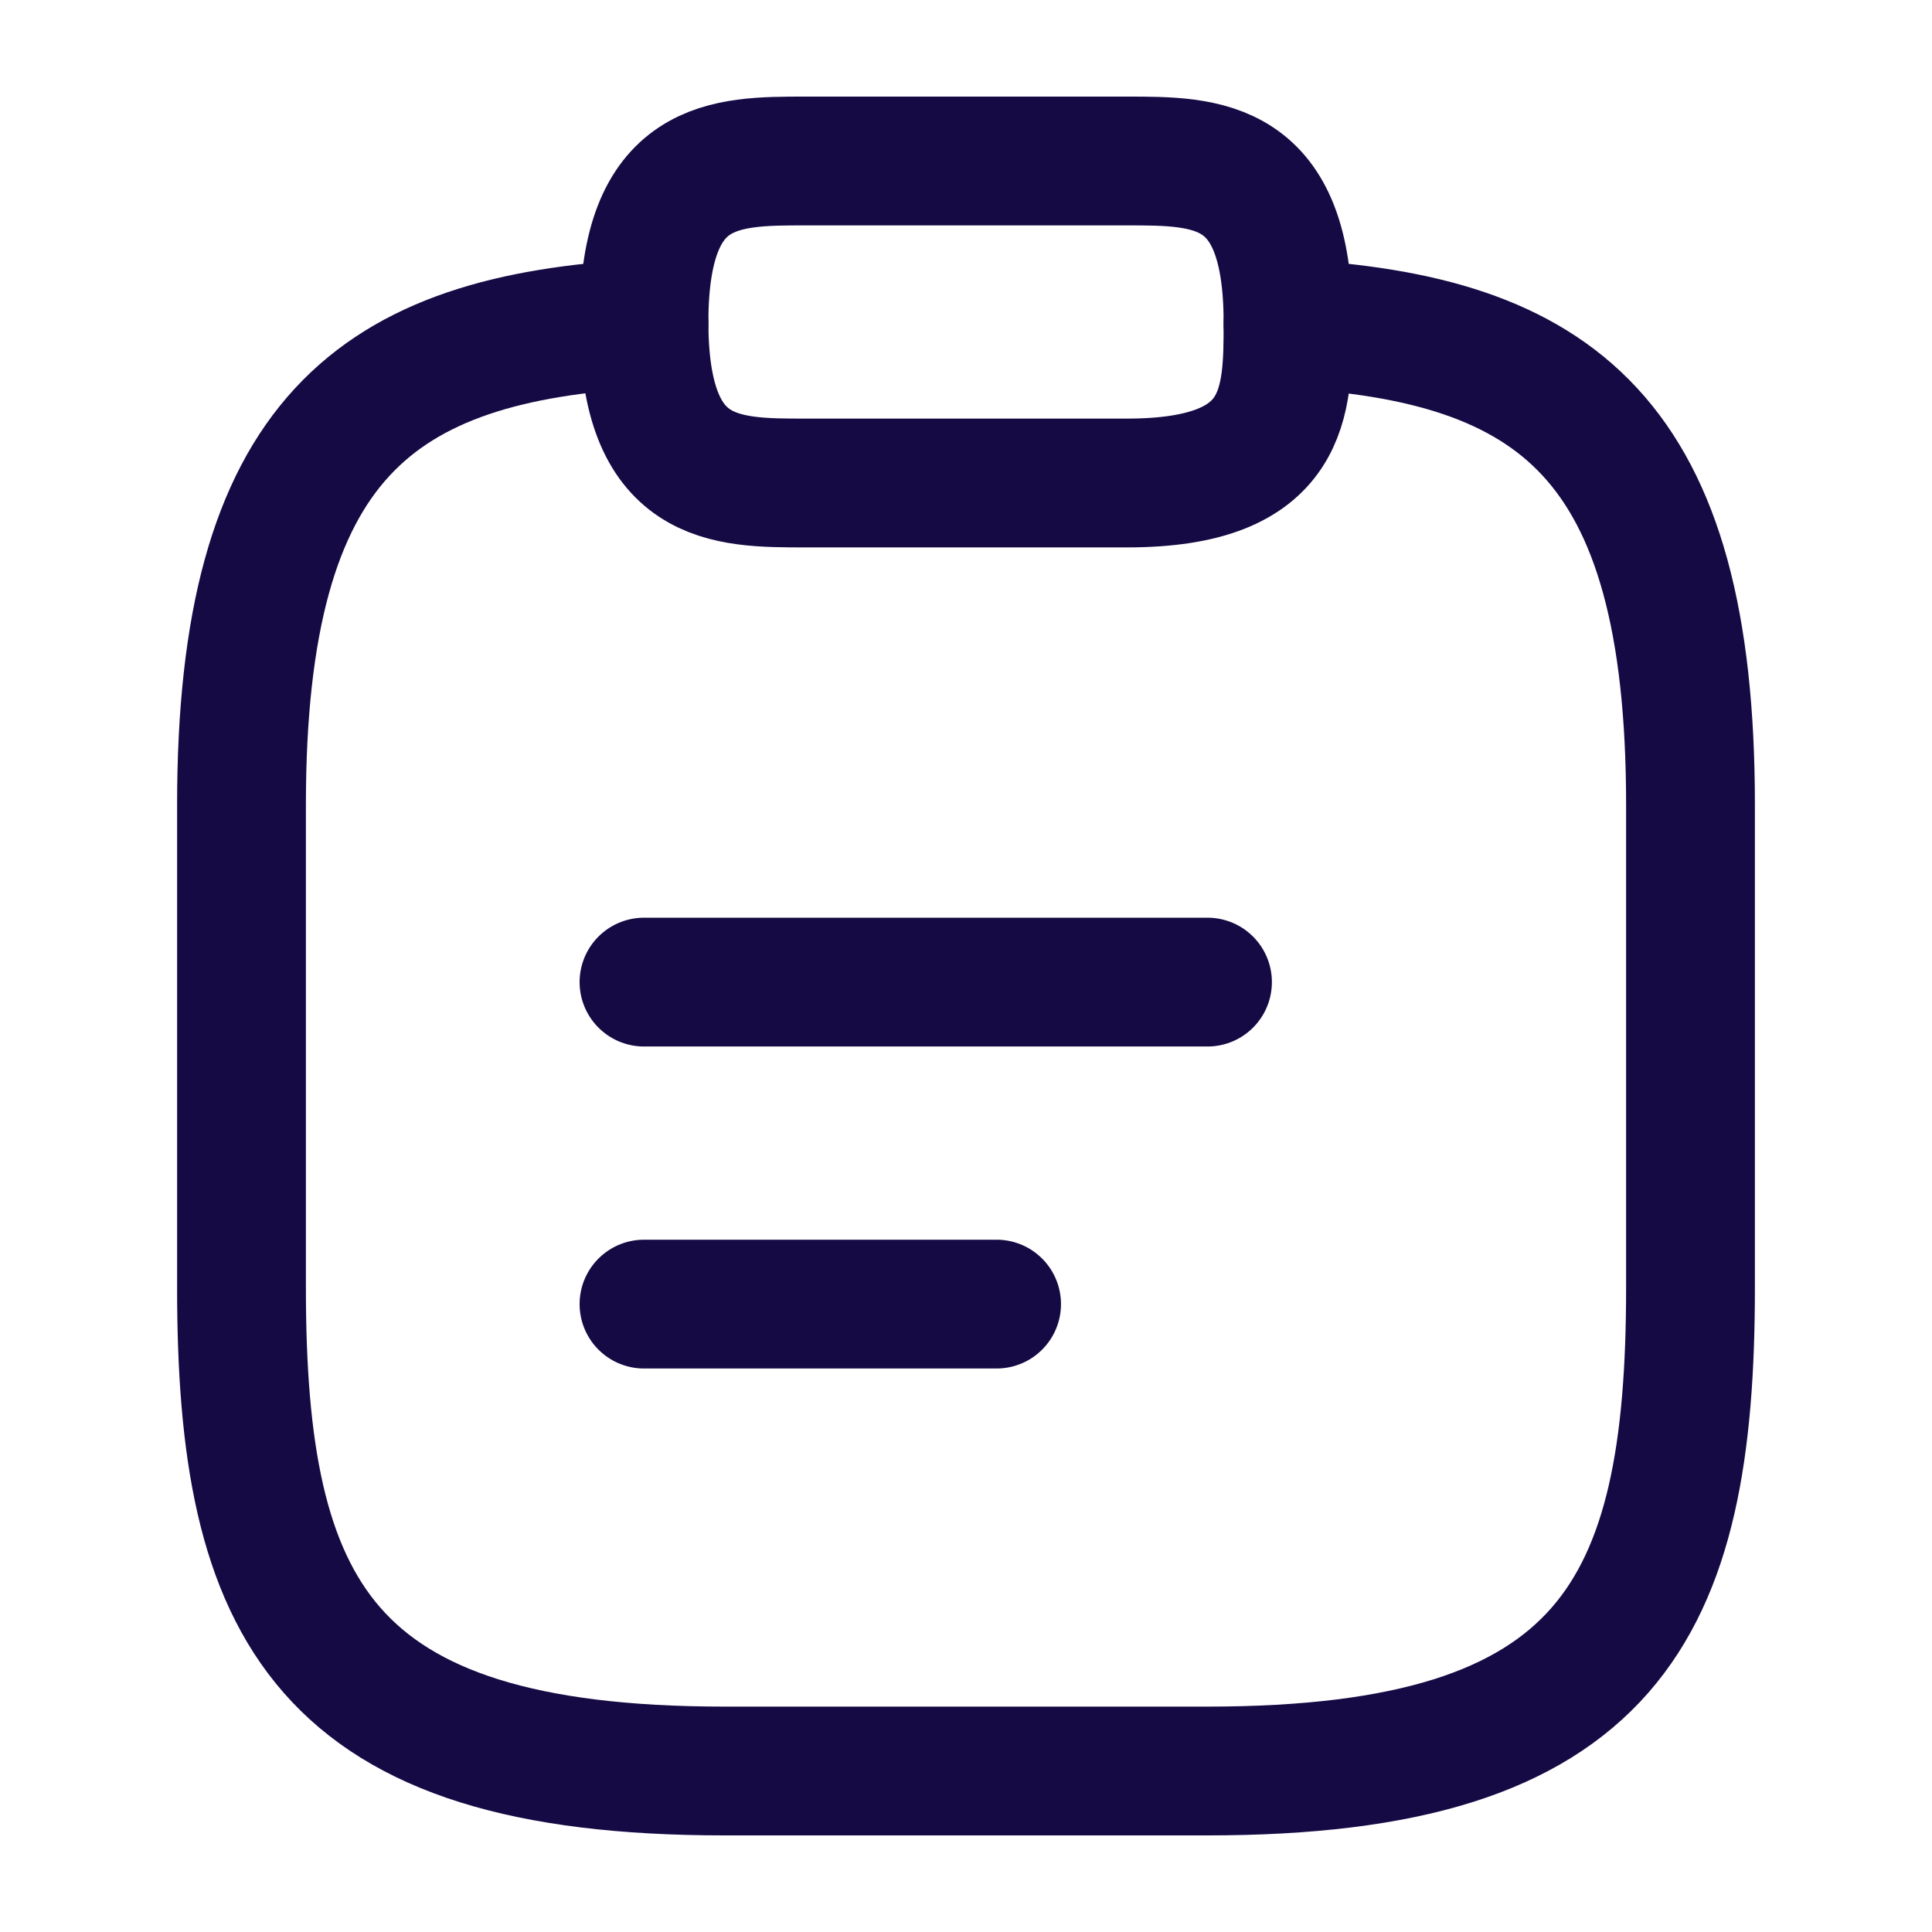
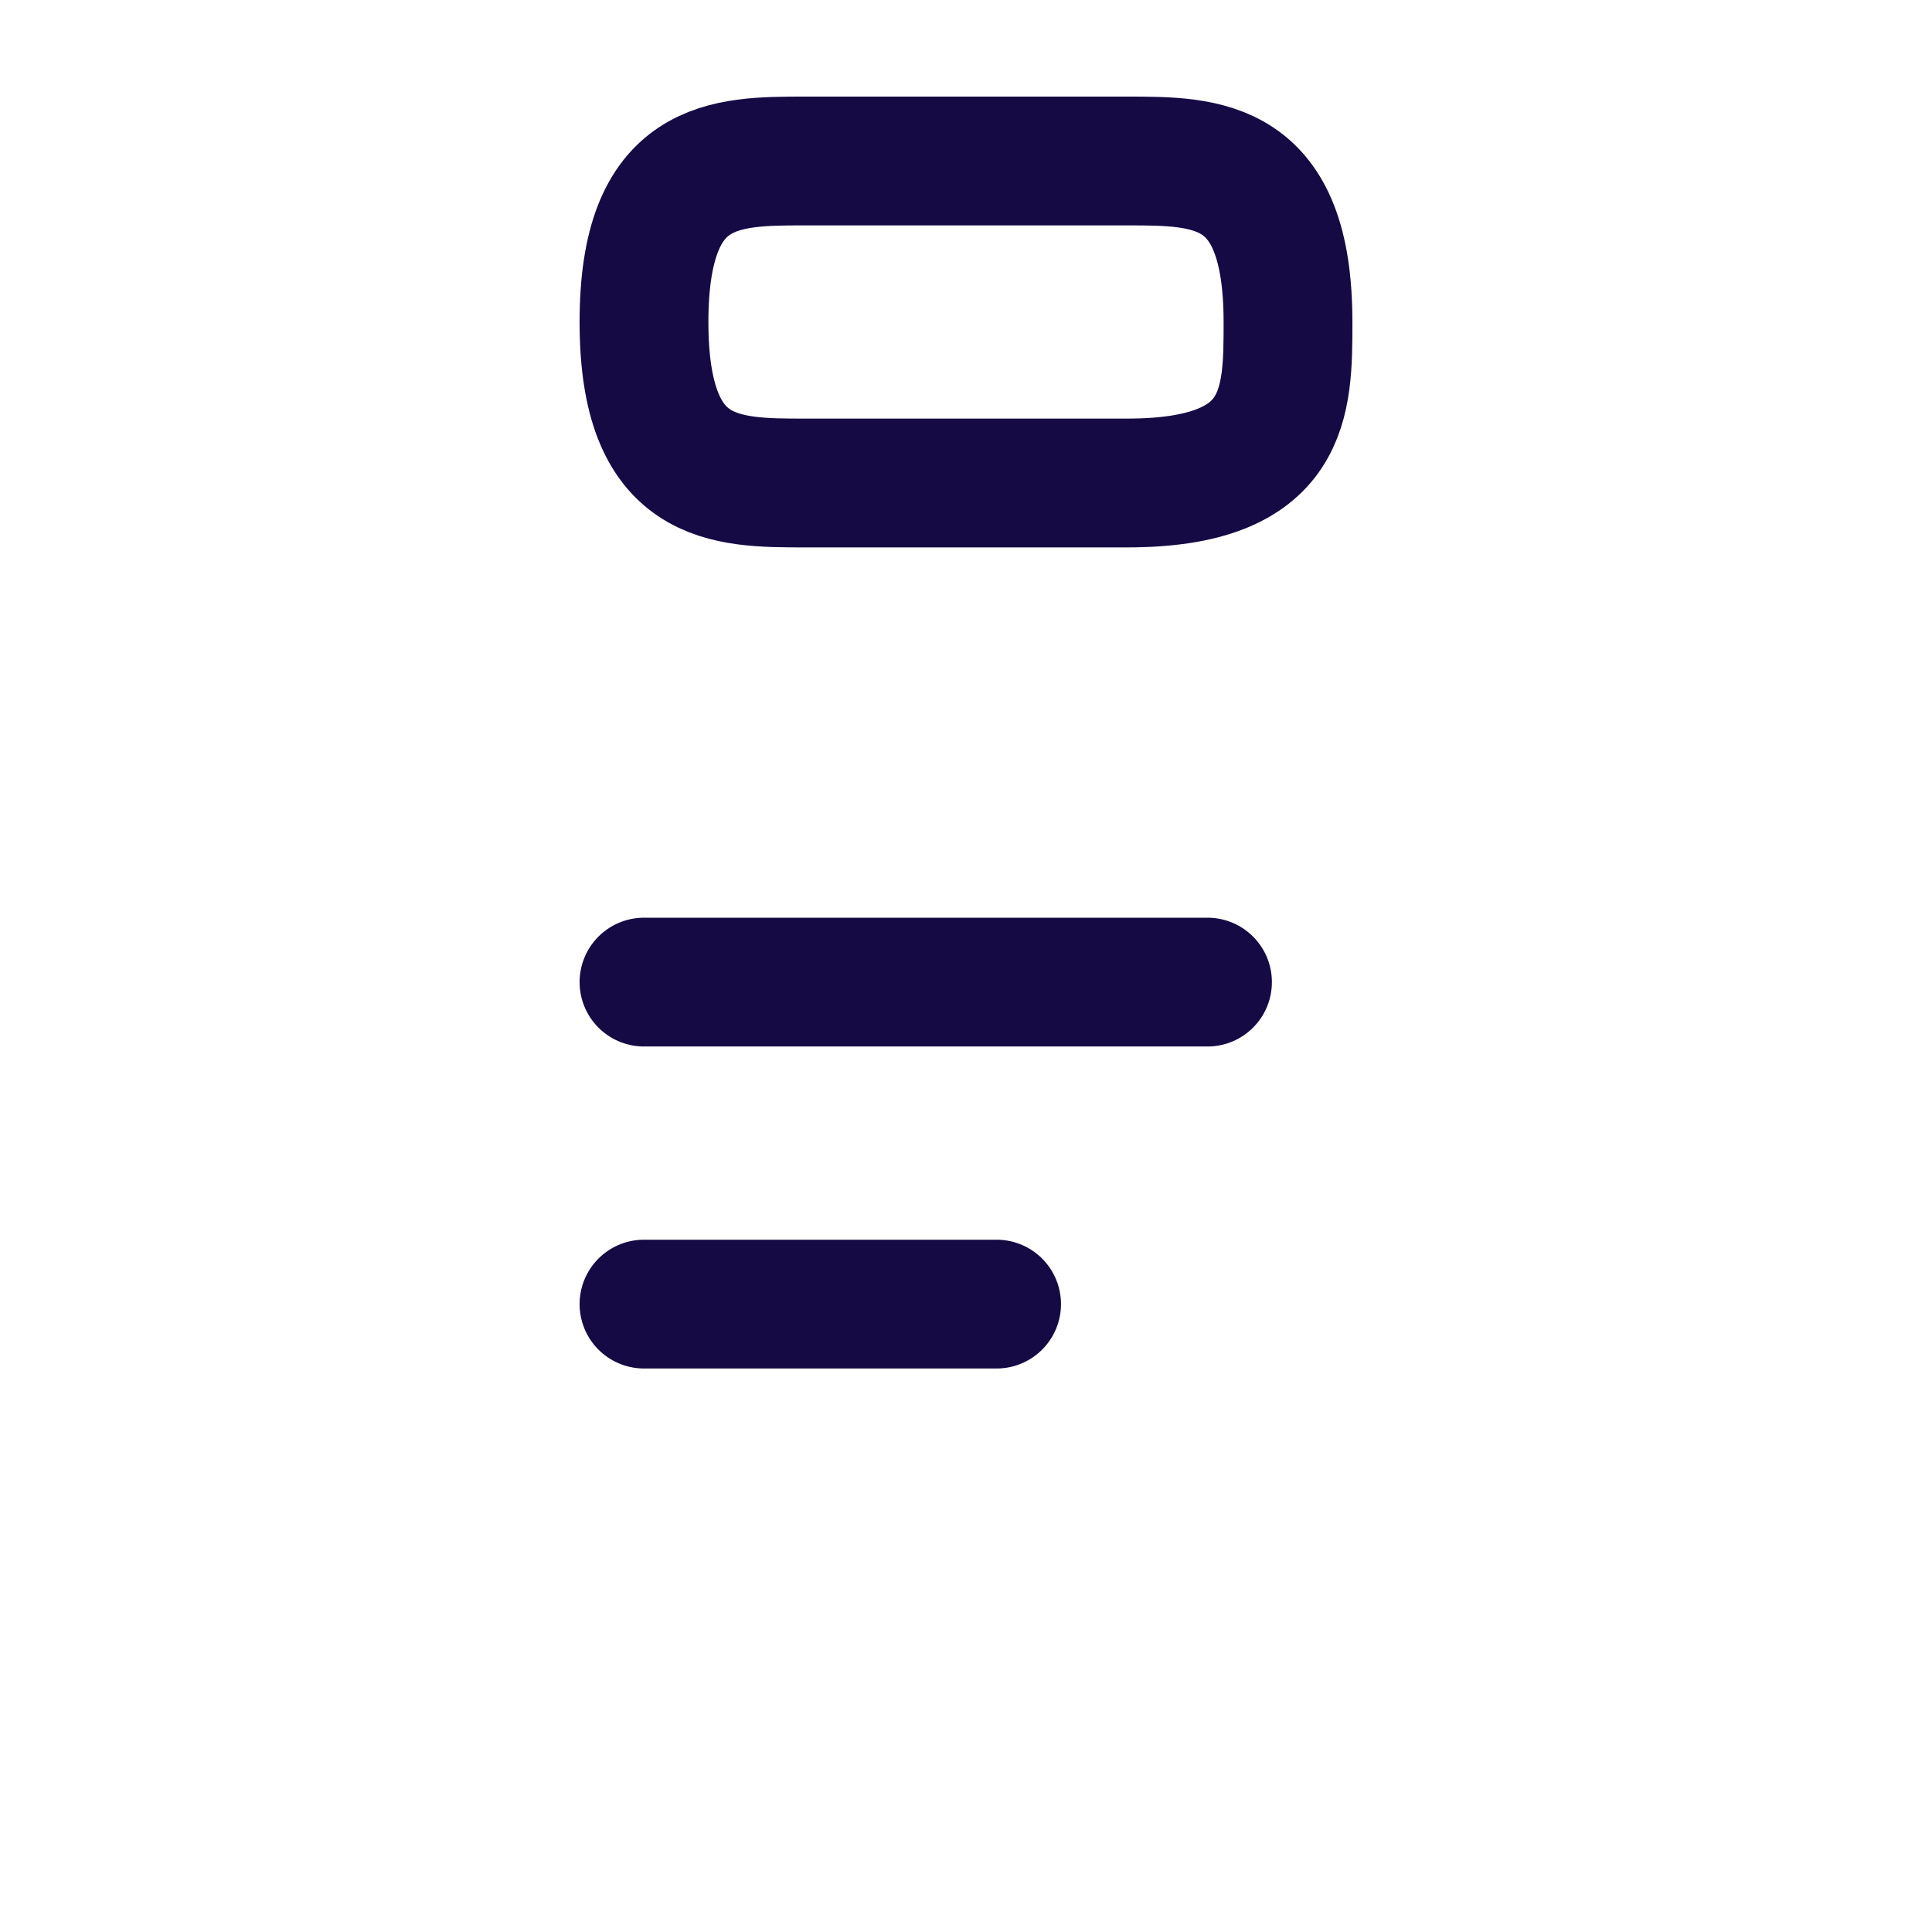
<svg xmlns="http://www.w3.org/2000/svg" id="clipboard-text" width="24" height="24" viewBox="0 0 24 24">
  <path id="Vector" d="M0,0H7" transform="translate(8 12.2)" fill="none" stroke="#150a44" stroke-linecap="round" stroke-linejoin="round" stroke-width="1.6" />
  <path id="Vector-2" data-name="Vector" d="M0,0H4.38" transform="translate(8 16.2)" fill="none" stroke="#150a44" stroke-linecap="round" stroke-linejoin="round" stroke-width="1.6" />
  <path id="Vector-3" data-name="Vector" d="M2,4H6C8,4,8,3,8,2,8,0,7,0,6,0H2C1,0,0,0,0,2S1,4,2,4Z" transform="translate(8 2)" fill="none" stroke="#150a44" stroke-linecap="round" stroke-linejoin="round" stroke-width="1.6" />
-   <path id="Vector-4" data-name="Vector" d="M13,0c3.33.18,5,1.41,5,5.98v6c0,4-1,6-6,6H6c-5,0-6-2-6-6v-6C0,1.42,1.67.18,5,0" transform="translate(3 4.02)" fill="none" stroke="#150a44" stroke-linecap="round" stroke-linejoin="round" stroke-width="1.6" />
  <path id="Vector-5" data-name="Vector" d="M0,0H24V24H0Z" fill="none" opacity="0" />
</svg>